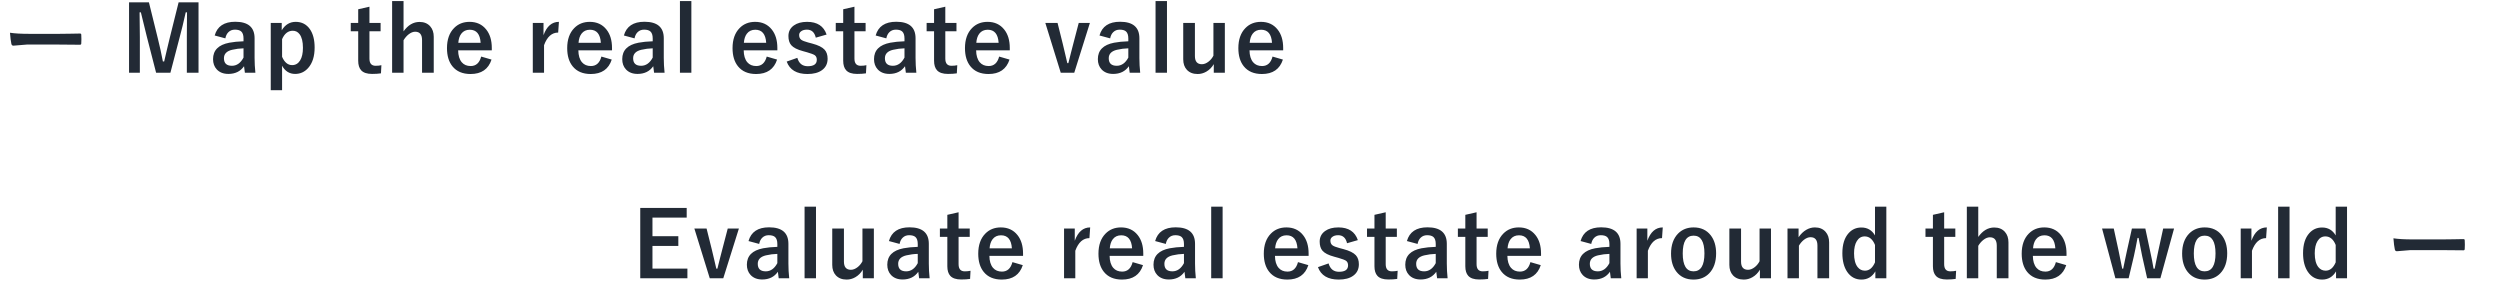
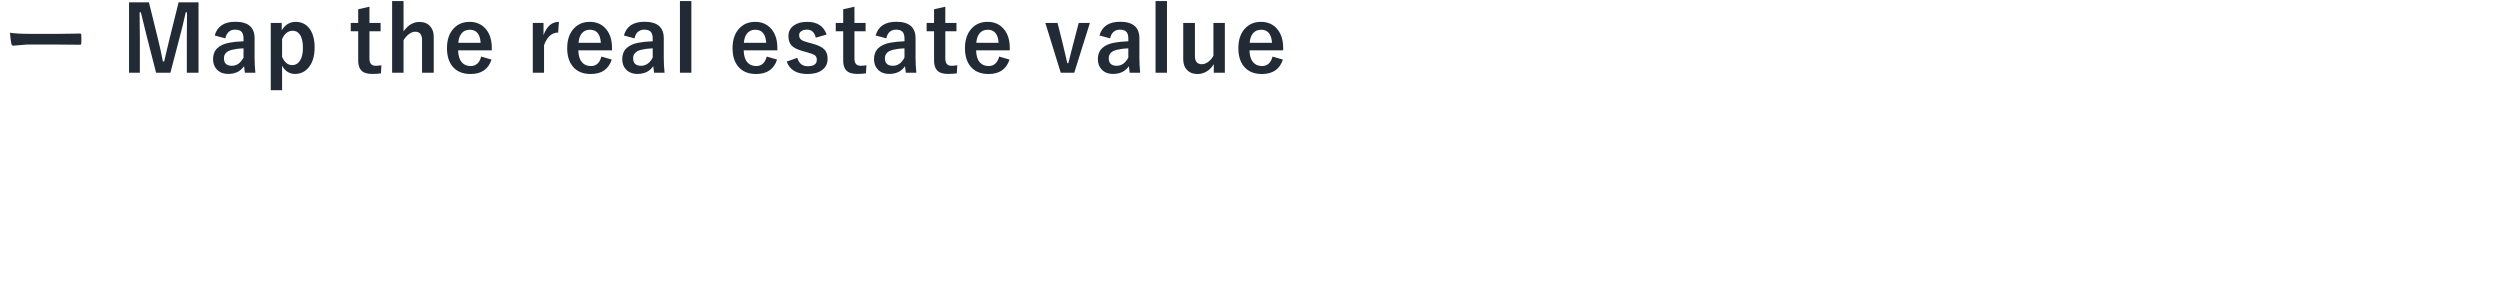
<svg xmlns="http://www.w3.org/2000/svg" width="827" height="94" viewBox="0 0 827 94" fill="none">
-   <path d="M227.159 68.782V71.99H215.836V78.143H224.391V81.351H215.836V88.851H227.394V92.059H211.793V68.782H227.159ZM244.429 75.594L239.258 92.059H234.791L229.693 75.594H233.736L235.45 82.464C235.674 83.353 235.943 84.485 236.255 85.862C236.597 87.347 236.832 88.353 236.959 88.88H237.31C237.486 88.216 237.774 87.068 238.174 85.438C238.487 84.188 238.751 83.167 238.965 82.376L240.738 75.594H244.429ZM247.607 79.739C248.457 76.712 250.728 75.198 254.419 75.198C258.677 75.198 260.806 77.019 260.806 80.662V87.195C260.806 88.787 260.894 90.408 261.069 92.059H257.598C257.49 91.443 257.397 90.726 257.319 89.905C256.138 91.605 254.409 92.454 252.134 92.454C250.503 92.454 249.224 91.956 248.296 90.96C247.476 90.081 247.065 88.948 247.065 87.561C247.065 84.632 248.857 82.82 252.441 82.127C253.77 81.873 255.337 81.717 257.144 81.658V80.721C257.144 79.627 256.885 78.851 256.367 78.392C255.918 78.001 255.225 77.806 254.287 77.806C253.428 77.806 252.715 78.084 252.148 78.641C251.631 79.148 251.294 79.832 251.138 80.691L247.607 79.739ZM257.144 83.987C255.884 84.017 254.624 84.178 253.364 84.471C251.567 84.9 250.669 85.833 250.669 87.269C250.669 88.929 251.548 89.759 253.306 89.759C254.907 89.759 256.187 88.856 257.144 87.049V83.987ZM269.931 68.357V92.059H266.152V68.357H269.931ZM289.076 75.594V92.059H285.414V89.217C284.779 90.291 283.954 91.121 282.938 91.707C282.04 92.225 281.083 92.483 280.067 92.483C278.573 92.483 277.391 92.024 276.522 91.106C275.712 90.237 275.306 89.075 275.306 87.62V75.594H279.174V86.536C279.174 88.343 279.945 89.246 281.488 89.246C282.23 89.246 282.982 88.943 283.744 88.338C284.388 87.82 284.906 87.181 285.297 86.419V75.594H289.076ZM294.056 79.739C294.905 76.712 297.176 75.198 300.867 75.198C305.125 75.198 307.254 77.019 307.254 80.662V87.195C307.254 88.787 307.342 90.408 307.518 92.059H304.046C303.939 91.443 303.846 90.726 303.768 89.905C302.586 91.605 300.858 92.454 298.582 92.454C296.951 92.454 295.672 91.956 294.744 90.96C293.924 90.081 293.514 88.948 293.514 87.561C293.514 84.632 295.306 82.82 298.89 82.127C300.218 81.873 301.785 81.717 303.592 81.658V80.721C303.592 79.627 303.333 78.851 302.816 78.392C302.366 78.001 301.673 77.806 300.736 77.806C299.876 77.806 299.163 78.084 298.597 78.641C298.079 79.148 297.742 79.832 297.586 80.691L294.056 79.739ZM303.592 83.987C302.332 84.017 301.072 84.178 299.813 84.471C298.016 84.9 297.117 85.833 297.117 87.269C297.117 88.929 297.996 89.759 299.754 89.759C301.356 89.759 302.635 88.856 303.592 87.049V83.987ZM317.097 70.218V75.594H320.789V78.348H317.097V87.386C317.097 88.968 317.776 89.759 319.133 89.759C319.866 89.759 320.505 89.695 321.052 89.568L320.906 92.264C320.076 92.391 319.094 92.454 317.962 92.454C316.292 92.454 315.09 92.054 314.358 91.253C313.704 90.54 313.377 89.481 313.377 88.074V78.348H310.916V75.594H313.377V71.067L317.097 70.218ZM338.425 84.647H327.292C327.312 86.365 327.712 87.684 328.493 88.602C329.206 89.432 330.187 89.847 331.437 89.847C333.205 89.847 334.362 88.802 334.909 86.712L338.337 87.708C337.302 90.892 334.987 92.483 331.394 92.483C328.767 92.483 326.77 91.634 325.402 89.935C324.201 88.45 323.601 86.448 323.601 83.929C323.601 81.077 324.382 78.86 325.944 77.278C327.282 75.911 328.991 75.228 331.071 75.228C333.395 75.228 335.231 76.072 336.579 77.762C337.81 79.295 338.425 81.331 338.425 83.87V84.647ZM334.733 82.156C334.548 79.275 333.347 77.835 331.13 77.835C329.929 77.835 328.996 78.274 328.332 79.153C327.766 79.905 327.438 80.906 327.351 82.156H334.733ZM360.631 75.228L360.382 78.772C358.282 78.772 356.724 80.164 355.709 82.947V92.059H351.988V75.594H355.533V79.637C356.597 76.697 358.297 75.228 360.631 75.228ZM378.194 84.647H367.061C367.08 86.365 367.481 87.684 368.262 88.602C368.975 89.432 369.956 89.847 371.206 89.847C372.974 89.847 374.131 88.802 374.678 86.712L378.106 87.708C377.07 90.892 374.756 92.483 371.162 92.483C368.535 92.483 366.538 91.634 365.171 89.935C363.97 88.45 363.369 86.448 363.369 83.929C363.369 81.077 364.151 78.86 365.713 77.278C367.051 75.911 368.76 75.228 370.84 75.228C373.164 75.228 375 76.072 376.348 77.762C377.578 79.295 378.194 81.331 378.194 83.87V84.647ZM374.502 82.156C374.317 79.275 373.115 77.835 370.899 77.835C369.697 77.835 368.765 78.274 368.101 79.153C367.534 79.905 367.207 80.906 367.119 82.156H374.502ZM382.119 79.739C382.968 76.712 385.239 75.198 388.93 75.198C393.188 75.198 395.317 77.019 395.317 80.662V87.195C395.317 88.787 395.405 90.408 395.581 92.059H392.109C392.002 91.443 391.909 90.726 391.831 89.905C390.649 91.605 388.921 92.454 386.645 92.454C385.014 92.454 383.735 91.956 382.807 90.96C381.987 90.081 381.577 88.948 381.577 87.561C381.577 84.632 383.369 82.82 386.953 82.127C388.281 81.873 389.848 81.717 391.655 81.658V80.721C391.655 79.627 391.396 78.851 390.879 78.392C390.429 78.001 389.736 77.806 388.798 77.806C387.939 77.806 387.226 78.084 386.66 78.641C386.142 79.148 385.805 79.832 385.649 80.691L382.119 79.739ZM391.655 83.987C390.395 84.017 389.135 84.178 387.876 84.471C386.079 84.9 385.18 85.833 385.18 87.269C385.18 88.929 386.059 89.759 387.817 89.759C389.419 89.759 390.698 88.856 391.655 87.049V83.987ZM404.442 68.357V92.059H400.663V68.357H404.442ZM432.888 84.647H421.756C421.775 86.365 422.176 87.684 422.957 88.602C423.67 89.432 424.651 89.847 425.901 89.847C427.669 89.847 428.826 88.802 429.373 86.712L432.801 87.708C431.765 90.892 429.451 92.483 425.857 92.483C423.23 92.483 421.233 91.634 419.866 89.935C418.665 88.45 418.064 86.448 418.064 83.929C418.064 81.077 418.845 78.86 420.408 77.278C421.746 75.911 423.455 75.228 425.535 75.228C427.859 75.228 429.695 76.072 431.043 77.762C432.273 79.295 432.888 81.331 432.888 83.87V84.647ZM429.197 82.156C429.012 79.275 427.81 77.835 425.594 77.835C424.392 77.835 423.46 78.274 422.796 79.153C422.229 79.905 421.902 80.906 421.814 82.156H429.197ZM449.177 79.432L445.603 80.457C445.193 78.689 444.216 77.806 442.673 77.806C441.833 77.806 441.174 78.001 440.695 78.392C440.295 78.704 440.095 79.1 440.095 79.578C440.095 80.272 440.315 80.789 440.754 81.131C441.164 81.443 441.921 81.746 443.025 82.039L444.402 82.405C446.394 82.933 447.766 83.611 448.518 84.441C449.182 85.174 449.514 86.165 449.514 87.415C449.514 89.056 448.884 90.325 447.624 91.224C446.462 92.064 444.87 92.483 442.849 92.483C439.265 92.483 436.975 91.111 435.979 88.367L439.494 87.137C440.022 88.982 441.169 89.905 442.937 89.905C444.939 89.905 445.94 89.197 445.94 87.781C445.94 87.078 445.705 86.565 445.237 86.243C444.836 85.98 444.011 85.667 442.761 85.306L441.384 84.925C439.48 84.417 438.176 83.753 437.473 82.933C436.858 82.21 436.55 81.204 436.55 79.915C436.55 78.44 437.151 77.273 438.352 76.414C439.455 75.623 440.915 75.228 442.732 75.228C446.081 75.228 448.23 76.629 449.177 79.432ZM458.39 70.218V75.594H462.082V78.348H458.39V87.386C458.39 88.968 459.069 89.759 460.426 89.759C461.159 89.759 461.798 89.695 462.345 89.568L462.199 92.264C461.369 92.391 460.387 92.454 459.254 92.454C457.585 92.454 456.383 92.054 455.651 91.253C454.997 90.54 454.67 89.481 454.67 88.074V78.348H452.209V75.594H454.67V71.067L458.39 70.218ZM465.406 79.739C466.256 76.712 468.526 75.198 472.218 75.198C476.476 75.198 478.604 77.019 478.604 80.662V87.195C478.604 88.787 478.692 90.408 478.868 92.059H475.396C475.289 91.443 475.196 90.726 475.118 89.905C473.937 91.605 472.208 92.454 469.933 92.454C468.302 92.454 467.022 91.956 466.095 90.96C465.274 90.081 464.864 88.948 464.864 87.561C464.864 84.632 466.656 82.82 470.24 82.127C471.568 81.873 473.136 81.717 474.942 81.658V80.721C474.942 79.627 474.684 78.851 474.166 78.392C473.717 78.001 473.023 77.806 472.086 77.806C471.227 77.806 470.514 78.084 469.947 78.641C469.43 79.148 469.093 79.832 468.937 80.691L465.406 79.739ZM474.942 83.987C473.683 84.017 472.423 84.178 471.163 84.471C469.366 84.9 468.468 85.833 468.468 87.269C468.468 88.929 469.347 89.759 471.104 89.759C472.706 89.759 473.985 88.856 474.942 87.049V83.987ZM488.448 70.218V75.594H492.139V78.348H488.448V87.386C488.448 88.968 489.126 89.759 490.484 89.759C491.216 89.759 491.856 89.695 492.403 89.568L492.256 92.264C491.426 92.391 490.445 92.454 489.312 92.454C487.642 92.454 486.441 92.054 485.708 91.253C485.054 90.54 484.727 89.481 484.727 88.074V78.348H482.266V75.594H484.727V71.067L488.448 70.218ZM509.775 84.647H498.642C498.662 86.365 499.062 87.684 499.844 88.602C500.556 89.432 501.538 89.847 502.788 89.847C504.555 89.847 505.713 88.802 506.26 86.712L509.687 87.708C508.652 90.892 506.338 92.483 502.744 92.483C500.117 92.483 498.12 91.634 496.753 89.935C495.552 88.45 494.951 86.448 494.951 83.929C494.951 81.077 495.732 78.86 497.295 77.278C498.633 75.911 500.342 75.228 502.422 75.228C504.746 75.228 506.582 76.072 507.929 77.762C509.16 79.295 509.775 81.331 509.775 83.87V84.647ZM506.084 82.156C505.898 79.275 504.697 77.835 502.48 77.835C501.279 77.835 500.346 78.274 499.682 79.153C499.116 79.905 498.789 80.906 498.701 82.156H506.084ZM522.855 79.739C523.705 76.712 525.975 75.198 529.667 75.198C533.924 75.198 536.053 77.019 536.053 80.662V87.195C536.053 88.787 536.141 90.408 536.317 92.059H532.845C532.738 91.443 532.645 90.726 532.567 89.905C531.385 91.605 529.657 92.454 527.381 92.454C525.751 92.454 524.471 91.956 523.544 90.96C522.723 90.081 522.313 88.948 522.313 87.561C522.313 84.632 524.105 82.82 527.689 82.127C529.017 81.873 530.585 81.717 532.391 81.658V80.721C532.391 79.627 532.132 78.851 531.615 78.392C531.166 78.001 530.472 77.806 529.535 77.806C528.675 77.806 527.962 78.084 527.396 78.641C526.879 79.148 526.542 79.832 526.385 80.691L522.855 79.739ZM532.391 83.987C531.131 84.017 529.872 84.178 528.612 84.471C526.815 84.9 525.917 85.833 525.917 87.269C525.917 88.929 526.796 89.759 528.553 89.759C530.155 89.759 531.434 88.856 532.391 87.049V83.987ZM550.042 75.228L549.793 78.772C547.693 78.772 546.136 80.164 545.12 82.947V92.059H541.399V75.594H544.944V79.637C546.009 76.697 547.708 75.228 550.042 75.228ZM560.251 75.228C562.654 75.228 564.534 76.092 565.891 77.82C567.092 79.353 567.693 81.351 567.693 83.811C567.693 86.653 566.921 88.865 565.378 90.447C564.05 91.805 562.331 92.483 560.222 92.483C557.8 92.483 555.915 91.619 554.568 89.891C553.376 88.367 552.781 86.37 552.781 83.899C552.781 81.067 553.557 78.856 555.11 77.264C556.448 75.906 558.161 75.228 560.251 75.228ZM560.251 77.952C557.849 77.952 556.648 79.915 556.648 83.841C556.648 87.786 557.839 89.759 560.222 89.759C562.624 89.759 563.826 87.786 563.826 83.841C563.826 79.915 562.634 77.952 560.251 77.952ZM585.842 75.594V92.059H582.179V89.217C581.545 90.291 580.72 91.121 579.704 91.707C578.805 92.225 577.848 92.483 576.833 92.483C575.339 92.483 574.157 92.024 573.288 91.106C572.477 90.237 572.072 89.075 572.072 87.62V75.594H575.939V86.536C575.939 88.343 576.711 89.246 578.254 89.246C578.996 89.246 579.748 88.943 580.51 88.338C581.154 87.82 581.672 87.181 582.062 86.419V75.594H585.842ZM594.967 75.594V78.48C595.69 77.405 596.549 76.58 597.545 76.004C598.453 75.486 599.396 75.228 600.372 75.228C601.866 75.228 603.043 75.716 603.903 76.692C604.684 77.571 605.074 78.733 605.074 80.179V92.059H601.207V81.233C601.207 79.388 600.445 78.465 598.922 78.465C598.219 78.465 597.496 78.748 596.754 79.314C596.119 79.812 595.563 80.462 595.084 81.263V92.059H591.305V75.594H594.967ZM624 68.357V92.059H620.367V89.773C619.302 91.58 617.764 92.483 615.753 92.483C613.78 92.483 612.212 91.634 611.05 89.935C609.986 88.362 609.454 86.302 609.454 83.753C609.454 80.862 610.147 78.65 611.534 77.117C612.647 75.877 614.053 75.257 615.753 75.257C617.725 75.257 619.224 76.131 620.25 77.879V68.357H624ZM620.25 81.028C619.488 79.144 618.35 78.201 616.837 78.201C615.743 78.201 614.879 78.714 614.244 79.739C613.629 80.726 613.321 82.083 613.321 83.811C613.321 85.833 613.716 87.347 614.507 88.353C615.132 89.144 615.938 89.539 616.924 89.539C618.35 89.539 619.459 88.621 620.25 86.785V81.028ZM643.129 70.218V75.594H646.821V78.348H643.129V87.386C643.129 88.968 643.808 89.759 645.165 89.759C645.898 89.759 646.537 89.695 647.084 89.568L646.938 92.264C646.108 92.391 645.126 92.454 643.994 92.454C642.324 92.454 641.122 92.054 640.39 91.253C639.736 90.54 639.409 89.481 639.409 88.074V78.348H636.948V75.594H639.409V71.067L643.129 70.218ZM654.408 68.357V78.377C655.883 76.297 657.645 75.257 659.696 75.257C661.19 75.257 662.367 75.74 663.226 76.707C664.008 77.586 664.398 78.743 664.398 80.179V92.059H660.531V81.263C660.531 79.417 659.769 78.494 658.246 78.494C657.543 78.494 656.82 78.787 656.078 79.373C655.443 79.871 654.887 80.52 654.408 81.321V92.059H650.629V68.357H654.408ZM683.602 84.647H672.469C672.488 86.365 672.889 87.684 673.67 88.602C674.383 89.432 675.364 89.847 676.614 89.847C678.382 89.847 679.539 88.802 680.086 86.712L683.514 87.708C682.479 90.892 680.164 92.483 676.57 92.483C673.944 92.483 671.946 91.634 670.579 89.935C669.378 88.45 668.778 86.448 668.778 83.929C668.778 81.077 669.559 78.86 671.121 77.278C672.459 75.911 674.168 75.228 676.248 75.228C678.572 75.228 680.408 76.072 681.756 77.762C682.987 79.295 683.602 81.331 683.602 83.87V84.647ZM679.91 82.156C679.725 79.275 678.524 77.835 676.307 77.835C675.106 77.835 674.173 78.274 673.509 79.153C672.943 79.905 672.615 80.906 672.528 82.156H679.91ZM719.182 75.594L714.655 92.059H710.275L708.62 84.676C708.542 84.305 708.151 82.317 707.448 78.714H707.097C706.647 81.136 706.247 83.133 705.896 84.705L704.152 92.059H699.772L695.363 75.594H699.23L700.798 82.815C700.954 83.567 701.179 84.676 701.472 86.141C701.726 87.41 701.911 88.323 702.028 88.88H702.351C702.478 88.343 702.697 87.283 703.01 85.701C703.254 84.49 703.454 83.553 703.61 82.889L705.236 75.594H709.675L711.228 82.889C711.745 85.232 712.136 87.23 712.399 88.88H712.766C712.854 88.47 713.063 87.415 713.396 85.716C713.62 84.573 713.82 83.616 713.996 82.845L715.578 75.594H719.182ZM729.318 75.228C731.72 75.228 733.6 76.092 734.957 77.82C736.159 79.353 736.759 81.351 736.759 83.811C736.759 86.653 735.988 88.865 734.445 90.447C733.117 91.805 731.398 92.483 729.288 92.483C726.867 92.483 724.982 91.619 723.634 89.891C722.443 88.367 721.847 86.37 721.847 83.899C721.847 81.067 722.623 78.856 724.176 77.264C725.514 75.906 727.228 75.228 729.318 75.228ZM729.318 77.952C726.915 77.952 725.714 79.915 725.714 83.841C725.714 87.786 726.906 89.759 729.288 89.759C731.691 89.759 732.892 87.786 732.892 83.841C732.892 79.915 731.701 77.952 729.318 77.952ZM749.869 75.228L749.62 78.772C747.52 78.772 745.963 80.164 744.947 82.947V92.059H741.226V75.594H744.771V79.637C745.836 76.697 747.535 75.228 749.869 75.228ZM757.383 68.357V92.059H753.604V68.357H757.383ZM776.396 68.357V92.059H772.763V89.773C771.699 91.58 770.161 92.483 768.149 92.483C766.176 92.483 764.609 91.634 763.447 89.935C762.382 88.362 761.85 86.302 761.85 83.753C761.85 80.862 762.544 78.65 763.93 77.117C765.044 75.877 766.45 75.257 768.149 75.257C770.122 75.257 771.621 76.131 772.646 77.879V68.357H776.396ZM772.646 81.028C771.884 79.144 770.747 78.201 769.233 78.201C768.139 78.201 767.275 78.714 766.64 79.739C766.025 80.726 765.717 82.083 765.717 83.811C765.717 85.833 766.113 87.347 766.904 88.353C767.529 89.144 768.335 89.539 769.321 89.539C770.747 89.539 771.855 88.621 772.646 86.785V81.028ZM791.746 78.831C793.309 79.075 795.467 79.197 798.221 79.197H807.889C808.836 79.197 810.057 79.183 811.551 79.153C813.455 79.124 814.535 79.105 814.788 79.095C814.837 79.095 814.886 79.095 814.935 79.095C815.199 79.095 815.33 79.236 815.33 79.519C815.36 79.978 815.374 80.452 815.374 80.94C815.374 81.419 815.36 81.888 815.33 82.347C815.33 82.649 815.189 82.801 814.906 82.801H814.788C811.79 82.762 809.559 82.742 808.094 82.742H797.298L792.889 83.108C792.508 83.108 792.279 82.898 792.201 82.478C792.025 81.688 791.873 80.472 791.746 78.831Z" fill="#222A35" />
  <path d="M3.301 10.831C4.863 11.075 7.021 11.197 9.775 11.197H19.443C20.39 11.197 21.611 11.183 23.105 11.153C25.01 11.124 26.089 11.104 26.343 11.095C26.391 11.095 26.44 11.095 26.489 11.095C26.753 11.095 26.885 11.236 26.885 11.52C26.914 11.979 26.928 12.452 26.928 12.94C26.928 13.419 26.914 13.888 26.885 14.347C26.885 14.649 26.743 14.801 26.46 14.801H26.343C23.345 14.762 21.113 14.742 19.648 14.742H8.852L4.443 15.108C4.062 15.108 3.833 14.898 3.755 14.479C3.579 13.688 3.428 12.472 3.301 10.831ZM65.672 0.782V24.059H61.805V12.296C61.805 10.499 61.825 7.76 61.864 4.078H61.439C60.687 7.457 60.047 10.099 59.52 12.003L56.371 24.059H51.639L48.578 12.149C48.392 11.446 47.733 8.756 46.6 4.078H46.175C46.234 6.773 46.263 9.532 46.263 12.354V24.059H42.689V0.782H49.266L52.196 12.662C52.86 15.309 53.422 17.867 53.88 20.338H54.305C54.471 19.684 54.784 18.346 55.243 16.324C55.575 14.869 55.863 13.668 56.107 12.721L59.081 0.782H65.672ZM71.019 11.739C71.868 8.712 74.139 7.198 77.83 7.198C82.088 7.198 84.217 9.02 84.217 12.662V19.195C84.217 20.787 84.305 22.408 84.481 24.059H81.009C80.901 23.443 80.809 22.726 80.731 21.905C79.549 23.605 77.82 24.454 75.545 24.454C73.914 24.454 72.635 23.956 71.707 22.96C70.887 22.081 70.477 20.948 70.477 19.561C70.477 16.632 72.269 14.82 75.853 14.127C77.181 13.873 78.748 13.717 80.555 13.658V12.721C80.555 11.627 80.296 10.851 79.778 10.392C79.329 10.001 78.636 9.806 77.698 9.806C76.839 9.806 76.126 10.084 75.56 10.641C75.042 11.148 74.705 11.832 74.549 12.691L71.019 11.739ZM80.555 15.987C79.295 16.017 78.035 16.178 76.775 16.471C74.978 16.9 74.08 17.833 74.08 19.269C74.08 20.929 74.959 21.759 76.717 21.759C78.318 21.759 79.598 20.855 80.555 19.049V15.987ZM93.196 7.594V10.025C94.338 8.16 95.876 7.228 97.81 7.228C99.812 7.228 101.379 8.033 102.512 9.645C103.557 11.148 104.079 13.175 104.079 15.724C104.079 18.634 103.367 20.89 101.941 22.491C100.779 23.8 99.343 24.454 97.634 24.454C95.749 24.454 94.309 23.551 93.313 21.744V29.845H89.563V7.594H93.196ZM93.313 12.955V18.785C94.104 20.621 95.212 21.539 96.638 21.539C97.771 21.539 98.655 21.017 99.29 19.972C99.905 18.976 100.212 17.589 100.212 15.812C100.212 13.8 99.846 12.306 99.114 11.329C98.537 10.558 97.785 10.172 96.858 10.172C95.305 10.172 94.123 11.1 93.313 12.955ZM122.213 2.218V7.594H125.904V10.348H122.213V19.386C122.213 20.968 122.892 21.759 124.249 21.759C124.982 21.759 125.621 21.695 126.168 21.568L126.022 24.264C125.192 24.391 124.21 24.454 123.077 24.454C121.407 24.454 120.206 24.054 119.474 23.253C118.82 22.54 118.492 21.48 118.492 20.074V10.348H116.031V7.594H118.492V3.067L122.213 2.218ZM133.492 0.357V10.377C134.966 8.297 136.729 7.257 138.78 7.257C140.274 7.257 141.451 7.74 142.31 8.707C143.091 9.586 143.482 10.743 143.482 12.179V24.059H139.615V13.263C139.615 11.417 138.853 10.494 137.33 10.494C136.627 10.494 135.904 10.787 135.162 11.373C134.527 11.871 133.97 12.521 133.492 13.321V24.059H129.712V0.357H133.492ZM162.686 16.646H151.553C151.572 18.365 151.973 19.684 152.754 20.602C153.467 21.432 154.448 21.847 155.698 21.847C157.466 21.847 158.623 20.802 159.17 18.712L162.598 19.708C161.562 22.892 159.248 24.483 155.654 24.483C153.027 24.483 151.03 23.634 149.663 21.935C148.462 20.45 147.861 18.448 147.861 15.929C147.861 13.077 148.643 10.86 150.205 9.278C151.543 7.911 153.252 7.228 155.332 7.228C157.656 7.228 159.492 8.072 160.84 9.762C162.07 11.295 162.686 13.331 162.686 15.87V16.646ZM158.994 14.156C158.809 11.275 157.607 9.835 155.391 9.835C154.189 9.835 153.257 10.274 152.593 11.153C152.026 11.905 151.699 12.906 151.611 14.156H158.994ZM184.891 7.228L184.642 10.773C182.543 10.773 180.985 12.164 179.97 14.947V24.059H176.249V7.594H179.794V11.637C180.858 8.697 182.557 7.228 184.891 7.228ZM202.454 16.646H191.321C191.341 18.365 191.741 19.684 192.523 20.602C193.236 21.432 194.217 21.847 195.467 21.847C197.235 21.847 198.392 20.802 198.939 18.712L202.366 19.708C201.331 22.892 199.017 24.483 195.423 24.483C192.796 24.483 190.799 23.634 189.432 21.935C188.231 20.45 187.63 18.448 187.63 15.929C187.63 13.077 188.411 10.86 189.974 9.278C191.312 7.911 193.021 7.228 195.101 7.228C197.425 7.228 199.261 8.072 200.609 9.762C201.839 11.295 202.454 13.331 202.454 15.87V16.646ZM198.763 14.156C198.577 11.275 197.376 9.835 195.159 9.835C193.958 9.835 193.026 10.274 192.362 11.153C191.795 11.905 191.468 12.906 191.38 14.156H198.763ZM206.379 11.739C207.229 8.712 209.5 7.198 213.191 7.198C217.449 7.198 219.578 9.02 219.578 12.662V19.195C219.578 20.787 219.666 22.408 219.841 24.059H216.37C216.262 23.443 216.17 22.726 216.091 21.905C214.91 23.605 213.181 24.454 210.906 24.454C209.275 24.454 207.996 23.956 207.068 22.96C206.248 22.081 205.837 20.948 205.837 19.561C205.837 16.632 207.629 14.82 211.213 14.127C212.542 13.873 214.109 13.717 215.916 13.658V12.721C215.916 11.627 215.657 10.851 215.139 10.392C214.69 10.001 213.997 9.806 213.059 9.806C212.2 9.806 211.487 10.084 210.921 10.641C210.403 11.148 210.066 11.832 209.91 12.691L206.379 11.739ZM215.916 15.987C214.656 16.017 213.396 16.178 212.136 16.471C210.339 16.9 209.441 17.833 209.441 19.269C209.441 20.929 210.32 21.759 212.078 21.759C213.679 21.759 214.959 20.855 215.916 19.049V15.987ZM228.703 0.357V24.059H224.924V0.357H228.703ZM257.149 16.646H246.016C246.036 18.365 246.436 19.684 247.218 20.602C247.93 21.432 248.912 21.847 250.162 21.847C251.929 21.847 253.087 20.802 253.634 18.712L257.061 19.708C256.026 22.892 253.712 24.483 250.118 24.483C247.491 24.483 245.494 23.634 244.127 21.935C242.926 20.45 242.325 18.448 242.325 15.929C242.325 13.077 243.106 10.86 244.669 9.278C246.007 7.911 247.716 7.228 249.796 7.228C252.12 7.228 253.956 8.072 255.304 9.762C256.534 11.295 257.149 13.331 257.149 15.87V16.646ZM253.458 14.156C253.272 11.275 252.071 9.835 249.854 9.835C248.653 9.835 247.721 10.274 247.056 11.153C246.49 11.905 246.163 12.906 246.075 14.156H253.458ZM273.438 11.432L269.863 12.457C269.453 10.69 268.477 9.806 266.934 9.806C266.094 9.806 265.435 10.001 264.956 10.392C264.556 10.704 264.356 11.1 264.356 11.578C264.356 12.271 264.575 12.789 265.015 13.131C265.425 13.443 266.182 13.746 267.285 14.039L268.662 14.405C270.654 14.933 272.027 15.611 272.779 16.441C273.443 17.174 273.775 18.165 273.775 19.415C273.775 21.056 273.145 22.325 271.885 23.224C270.723 24.064 269.131 24.483 267.11 24.483C263.526 24.483 261.236 23.111 260.239 20.367L263.755 19.137C264.282 20.982 265.43 21.905 267.197 21.905C269.199 21.905 270.2 21.197 270.2 19.781C270.2 19.078 269.966 18.565 269.497 18.243C269.097 17.98 268.272 17.667 267.022 17.306L265.645 16.925C263.74 16.417 262.437 15.753 261.734 14.933C261.118 14.21 260.811 13.204 260.811 11.915C260.811 10.44 261.411 9.273 262.612 8.414C263.716 7.623 265.176 7.228 266.992 7.228C270.342 7.228 272.49 8.629 273.438 11.432ZM282.651 2.218V7.594H286.342V10.348H282.651V19.386C282.651 20.968 283.33 21.759 284.687 21.759C285.42 21.759 286.059 21.695 286.606 21.568L286.46 24.264C285.63 24.391 284.648 24.454 283.515 24.454C281.845 24.454 280.644 24.054 279.912 23.253C279.257 22.54 278.93 21.48 278.93 20.074V10.348H276.469V7.594H278.93V3.067L282.651 2.218ZM289.667 11.739C290.517 8.712 292.787 7.198 296.479 7.198C300.736 7.198 302.865 9.02 302.865 12.662V19.195C302.865 20.787 302.953 22.408 303.129 24.059H299.657C299.55 23.443 299.457 22.726 299.379 21.905C298.197 23.605 296.469 24.454 294.193 24.454C292.562 24.454 291.283 23.956 290.355 22.96C289.535 22.081 289.125 20.948 289.125 19.561C289.125 16.632 290.917 14.82 294.501 14.127C295.829 13.873 297.396 13.717 299.203 13.658V12.721C299.203 11.627 298.944 10.851 298.427 10.392C297.978 10.001 297.284 9.806 296.347 9.806C295.487 9.806 294.774 10.084 294.208 10.641C293.69 11.148 293.354 11.832 293.197 12.691L289.667 11.739ZM299.203 15.987C297.943 16.017 296.684 16.178 295.424 16.471C293.627 16.9 292.729 17.833 292.729 19.269C292.729 20.929 293.607 21.759 295.365 21.759C296.967 21.759 298.246 20.855 299.203 19.049V15.987ZM312.708 2.218V7.594H316.4V10.348H312.708V19.386C312.708 20.968 313.387 21.759 314.745 21.759C315.477 21.759 316.117 21.695 316.663 21.568L316.517 24.264C315.687 24.391 314.705 24.454 313.573 24.454C311.903 24.454 310.702 24.054 309.969 23.253C309.315 22.54 308.988 21.48 308.988 20.074V10.348H306.527V7.594H308.988V3.067L312.708 2.218ZM334.036 16.646H322.903C322.923 18.365 323.323 19.684 324.104 20.602C324.817 21.432 325.799 21.847 327.049 21.847C328.816 21.847 329.973 20.802 330.52 18.712L333.948 19.708C332.913 22.892 330.598 24.483 327.005 24.483C324.378 24.483 322.381 23.634 321.013 21.935C319.812 20.45 319.212 18.448 319.212 15.929C319.212 13.077 319.993 10.86 321.555 9.278C322.893 7.911 324.602 7.228 326.682 7.228C329.007 7.228 330.843 8.072 332.19 9.762C333.421 11.295 334.036 13.331 334.036 15.87V16.646ZM330.345 14.156C330.159 11.275 328.958 9.835 326.741 9.835C325.54 9.835 324.607 10.274 323.943 11.153C323.377 11.905 323.05 12.906 322.962 14.156H330.345ZM360.534 7.594L355.363 24.059H350.895L345.797 7.594H349.84L351.554 14.464C351.779 15.352 352.047 16.485 352.36 17.862C352.702 19.347 352.936 20.352 353.063 20.88H353.415C353.59 20.216 353.879 19.068 354.279 17.438C354.591 16.188 354.855 15.167 355.07 14.376L356.842 7.594H360.534ZM363.712 11.739C364.562 8.712 366.832 7.198 370.523 7.198C374.781 7.198 376.91 9.02 376.91 12.662V19.195C376.91 20.787 376.998 22.408 377.174 24.059H373.702C373.595 23.443 373.502 22.726 373.424 21.905C372.242 23.605 370.514 24.454 368.238 24.454C366.607 24.454 365.328 23.956 364.4 22.96C363.58 22.081 363.17 20.948 363.17 19.561C363.17 16.632 364.962 14.82 368.546 14.127C369.874 13.873 371.441 13.717 373.248 13.658V12.721C373.248 11.627 372.989 10.851 372.472 10.392C372.022 10.001 371.329 9.806 370.392 9.806C369.532 9.806 368.819 10.084 368.253 10.641C367.735 11.148 367.398 11.832 367.242 12.691L363.712 11.739ZM373.248 15.987C371.988 16.017 370.729 16.178 369.469 16.471C367.672 16.9 366.773 17.833 366.773 19.269C366.773 20.929 367.652 21.759 369.41 21.759C371.012 21.759 372.291 20.855 373.248 19.049V15.987ZM386.036 0.357V24.059H382.256V0.357H386.036ZM405.18 7.594V24.059H401.518V21.217C400.884 22.291 400.058 23.121 399.043 23.707C398.144 24.225 397.187 24.483 396.172 24.483C394.678 24.483 393.496 24.024 392.627 23.106C391.816 22.237 391.411 21.075 391.411 19.62V7.594H395.278V18.536C395.278 20.343 396.05 21.246 397.593 21.246C398.335 21.246 399.087 20.943 399.848 20.338C400.493 19.82 401.011 19.181 401.401 18.419V7.594H405.18ZM424.472 16.646H413.339C413.359 18.365 413.759 19.684 414.54 20.602C415.253 21.432 416.235 21.847 417.485 21.847C419.252 21.847 420.409 20.802 420.956 18.712L424.384 19.708C423.349 22.892 421.034 24.483 417.441 24.483C414.814 24.483 412.817 23.634 411.449 21.935C410.248 20.45 409.648 18.448 409.648 15.929C409.648 13.077 410.429 10.86 411.991 9.278C413.329 7.911 415.038 7.228 417.118 7.228C419.443 7.228 421.279 8.072 422.626 9.762C423.857 11.295 424.472 13.331 424.472 15.87V16.646ZM420.78 14.156C420.595 11.275 419.394 9.835 417.177 9.835C415.976 9.835 415.043 10.274 414.379 11.153C413.813 11.905 413.486 12.906 413.398 14.156H420.78Z" fill="#222A35" />
</svg>